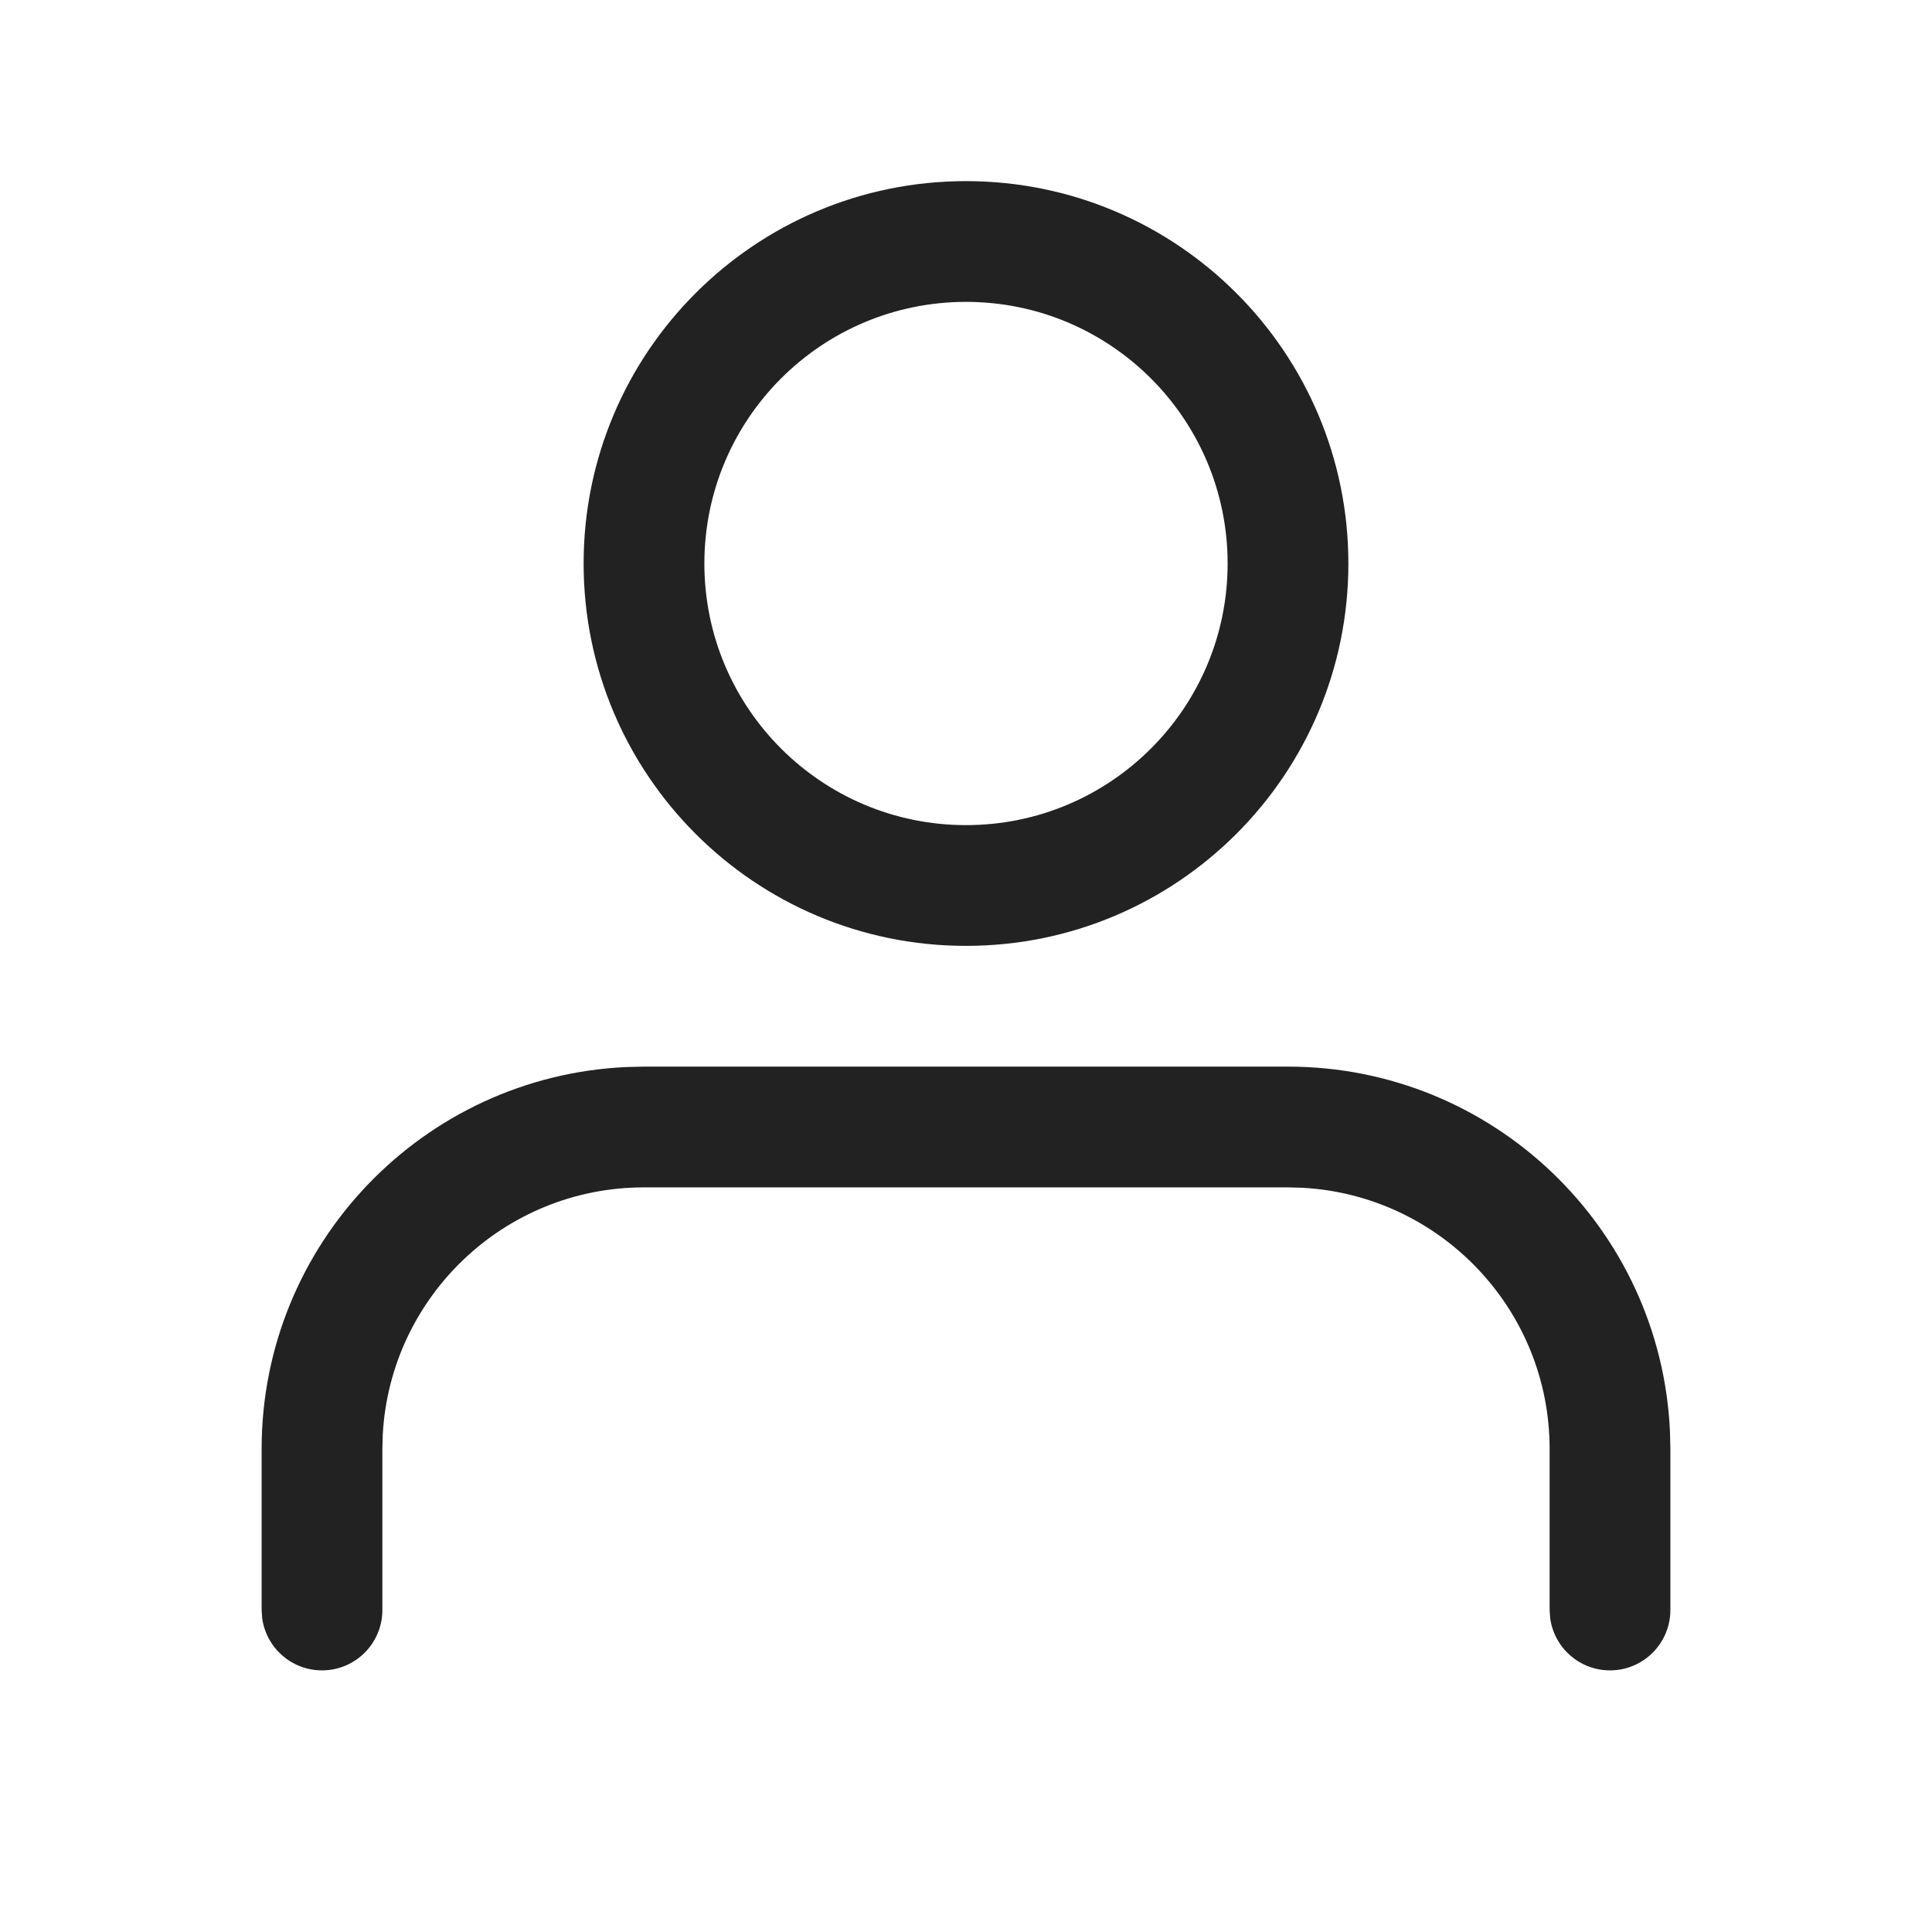
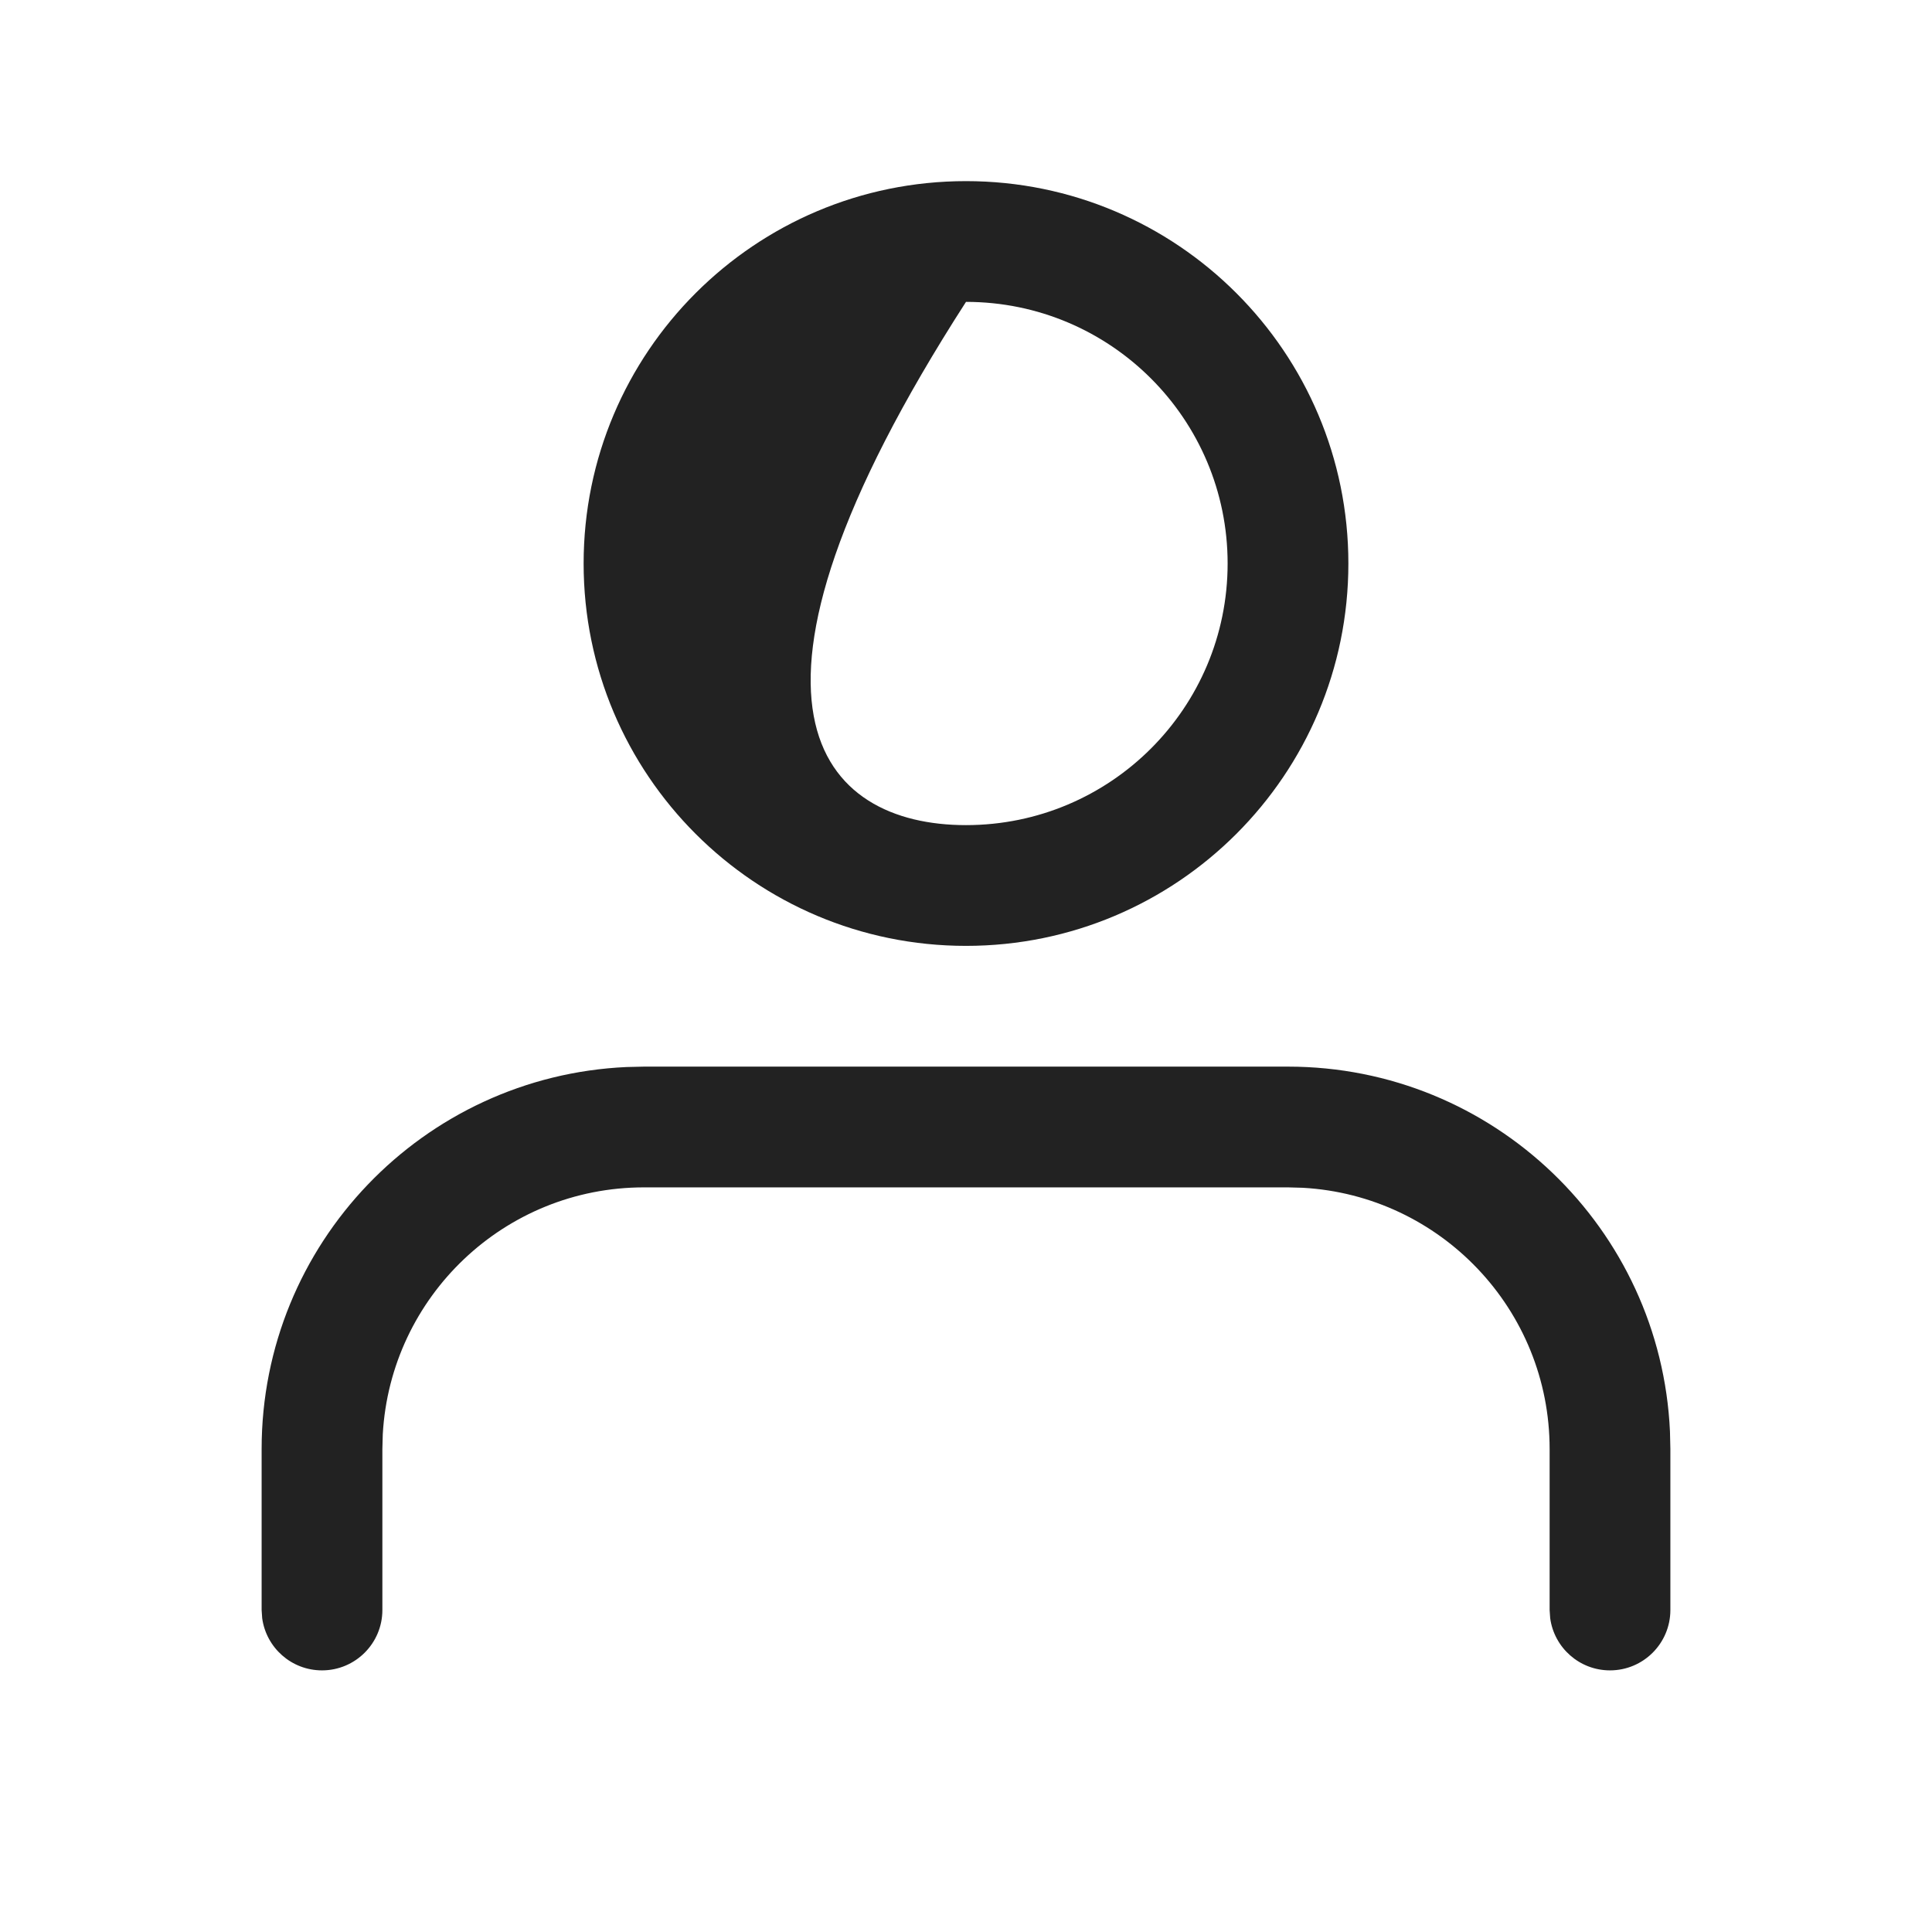
<svg xmlns="http://www.w3.org/2000/svg" width="24px" height="24px" viewBox="0 0 24 24" version="1.1">
  <title>Elements/icons/ic-profile</title>
  <desc>Created with Sketch.</desc>
  <g id="Elements/icons/ic-profile" stroke="none" stroke-width="1" fill="none" fill-rule="evenodd">
-     <polygon id="Shape" points="0 0 24 0 24 24 0 24" />
    <g id="user-(1)" transform="translate(3, 2)" fill="#222222">
-       <path d="M13,11.25 C15.55,11.25 17.631,13.26 17.745,15.783 L17.75,16 L17.75,18 C17.75,18.414 17.414,18.75 17,18.75 C16.62,18.75 16.307,18.468 16.257,18.102 L16.25,18 L16.25,16 C16.25,14.267 14.894,12.851 13.184,12.755 L13,12.75 L5,12.75 C3.267,12.75 1.851,14.106 1.755,15.816 L1.75,16 L1.75,18 C1.75,18.414 1.414,18.75 1,18.75 C0.62,18.75 0.307,18.468 0.257,18.102 L0.25,18 L0.25,16 C0.25,13.45 2.26,11.369 4.783,11.255 L5,11.25 L13,11.25 Z M9,0.25 C11.623,0.25 13.75,2.377 13.75,5 C13.75,7.623 11.623,9.75 9,9.75 C6.377,9.75 4.25,7.623 4.25,5 C4.25,2.377 6.377,0.25 9,0.25 Z M9,1.75 C7.205,1.75 5.75,3.205 5.75,5 C5.75,6.795 7.205,8.25 9,8.25 C10.795,8.25 12.25,6.795 12.25,5 C12.25,3.205 10.795,1.75 9,1.75 Z" id="Combined-Shape" />
+       <path d="M13,11.25 C15.55,11.25 17.631,13.26 17.745,15.783 L17.75,16 L17.75,18 C17.75,18.414 17.414,18.75 17,18.75 C16.62,18.75 16.307,18.468 16.257,18.102 L16.25,18 L16.25,16 C16.25,14.267 14.894,12.851 13.184,12.755 L13,12.75 L5,12.75 C3.267,12.75 1.851,14.106 1.755,15.816 L1.75,16 L1.75,18 C1.75,18.414 1.414,18.75 1,18.75 C0.62,18.75 0.307,18.468 0.257,18.102 L0.25,18 L0.25,16 C0.25,13.45 2.26,11.369 4.783,11.255 L5,11.25 L13,11.25 Z M9,0.25 C11.623,0.25 13.75,2.377 13.75,5 C13.75,7.623 11.623,9.75 9,9.75 C6.377,9.75 4.25,7.623 4.25,5 C4.25,2.377 6.377,0.25 9,0.25 Z M9,1.75 C5.75,6.795 7.205,8.25 9,8.25 C10.795,8.25 12.25,6.795 12.25,5 C12.25,3.205 10.795,1.75 9,1.75 Z" id="Combined-Shape" />
    </g>
  </g>
</svg>